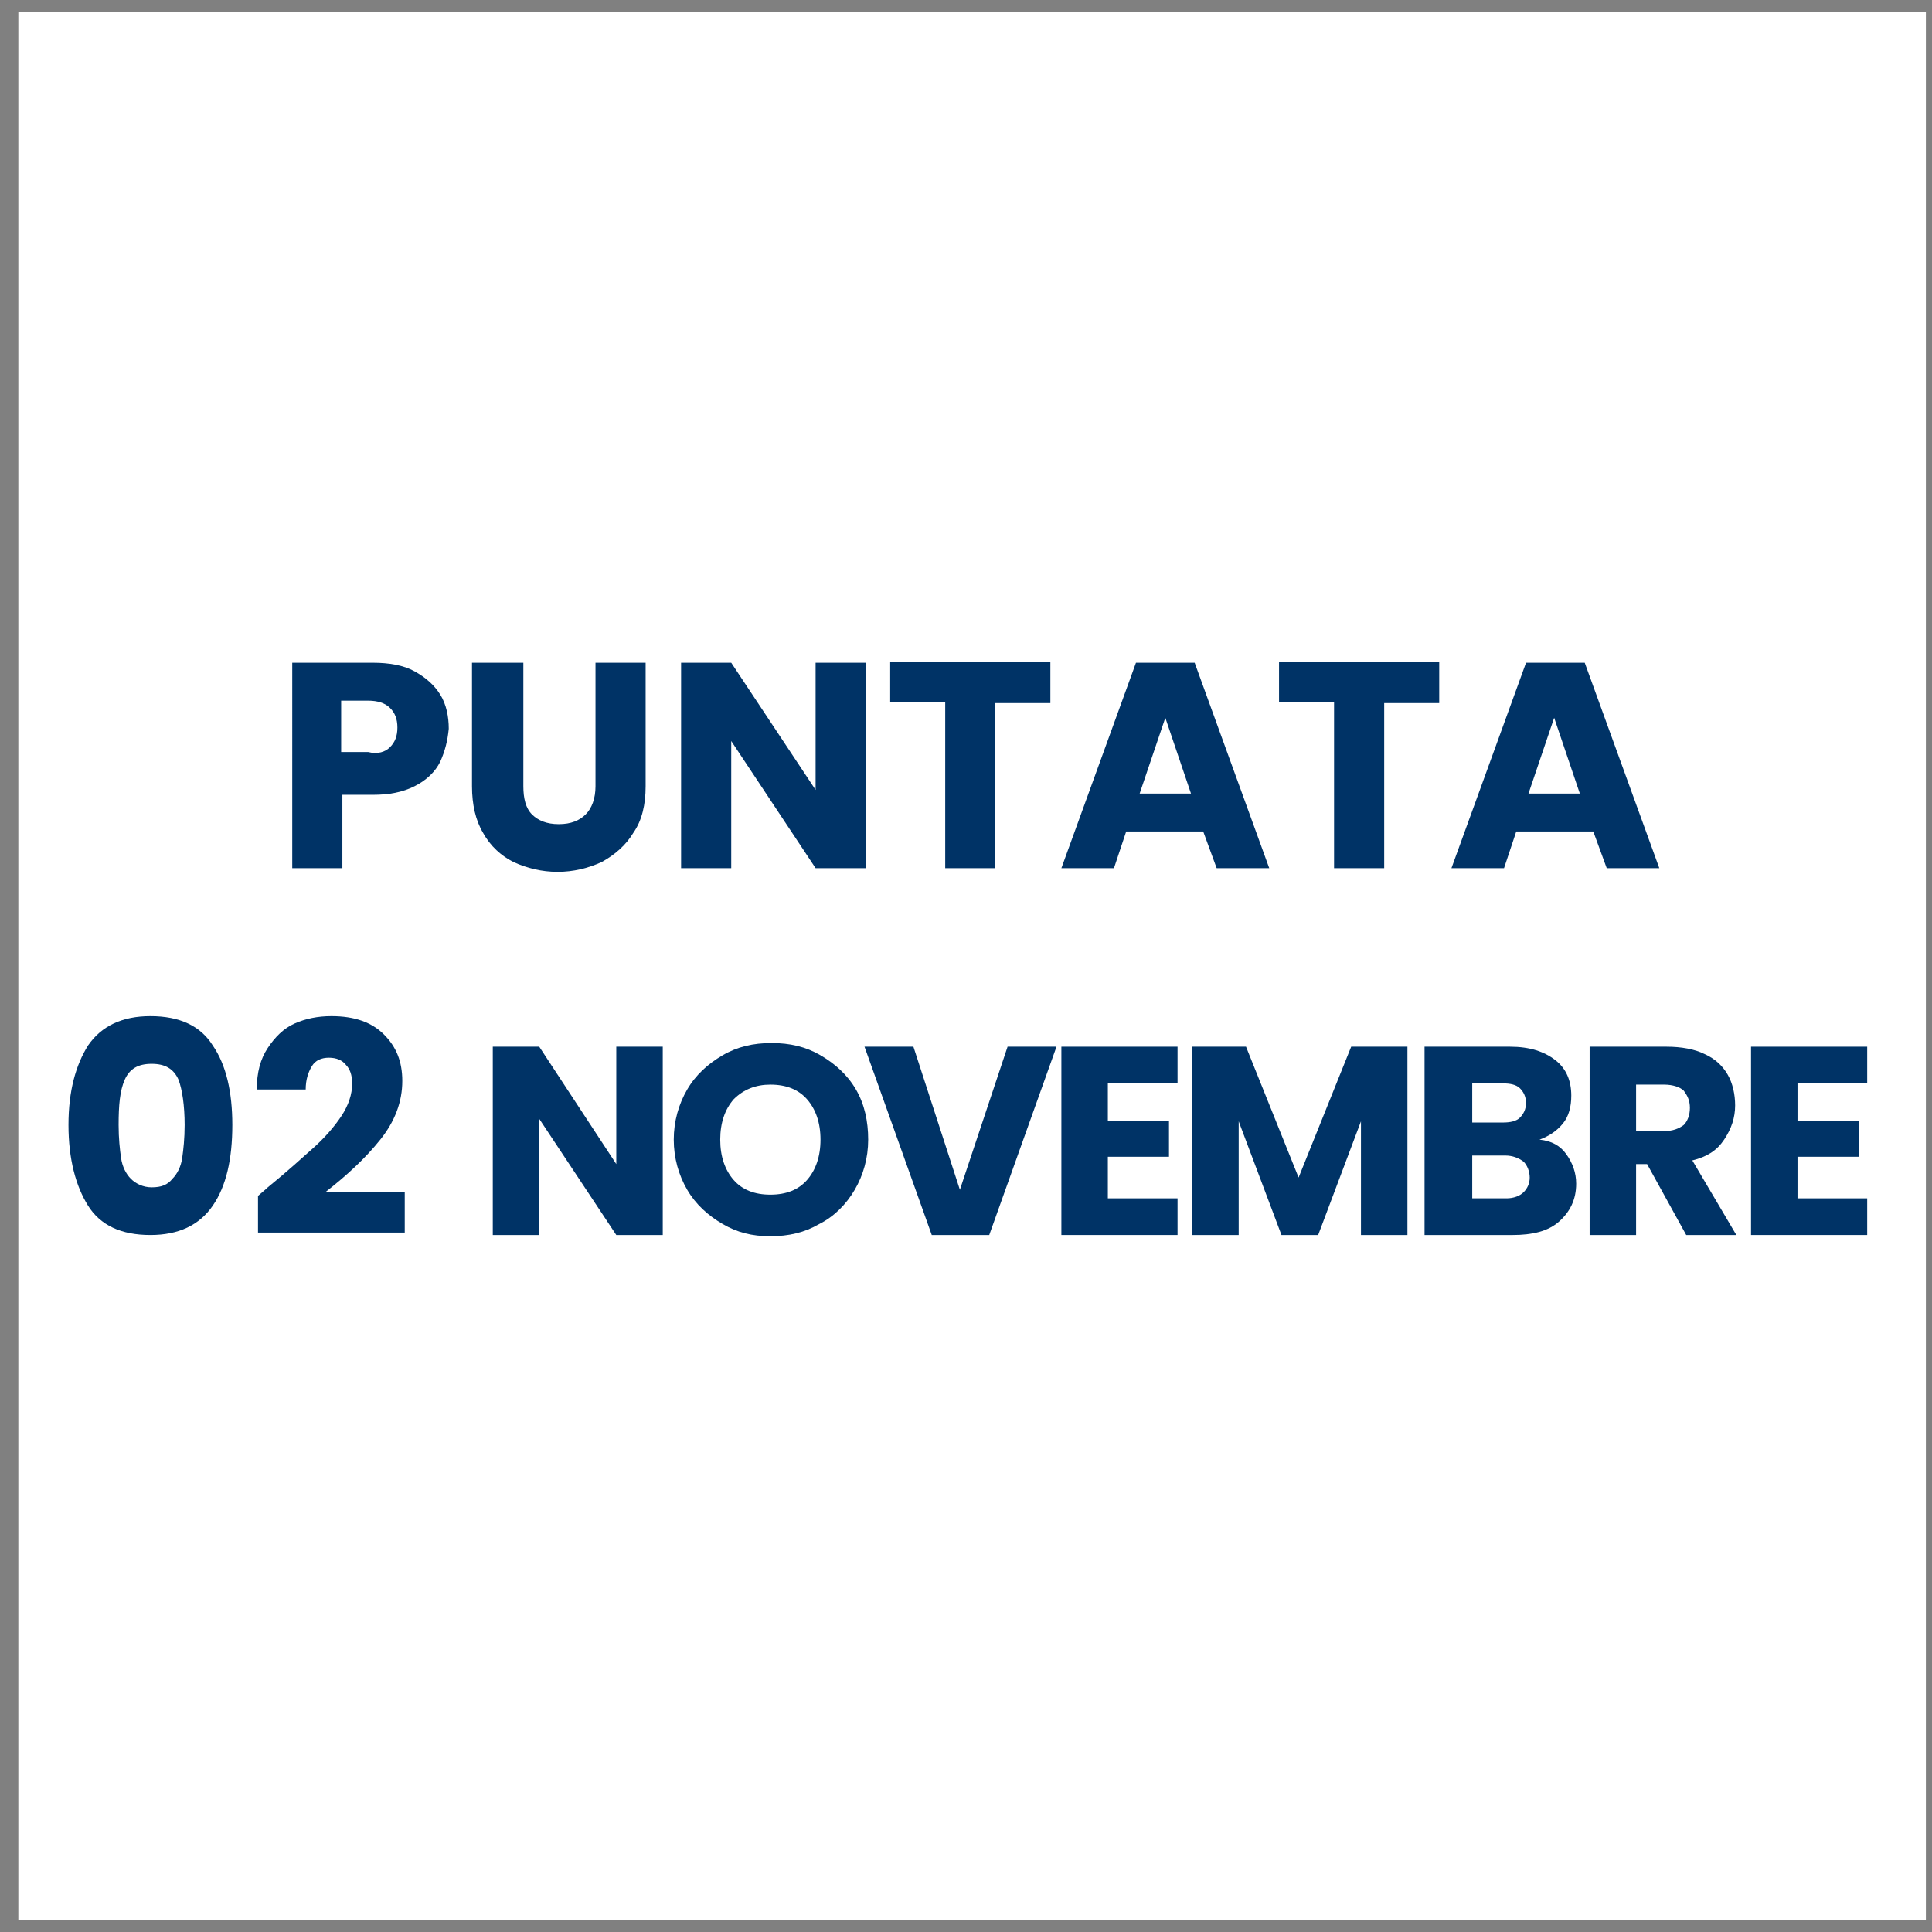
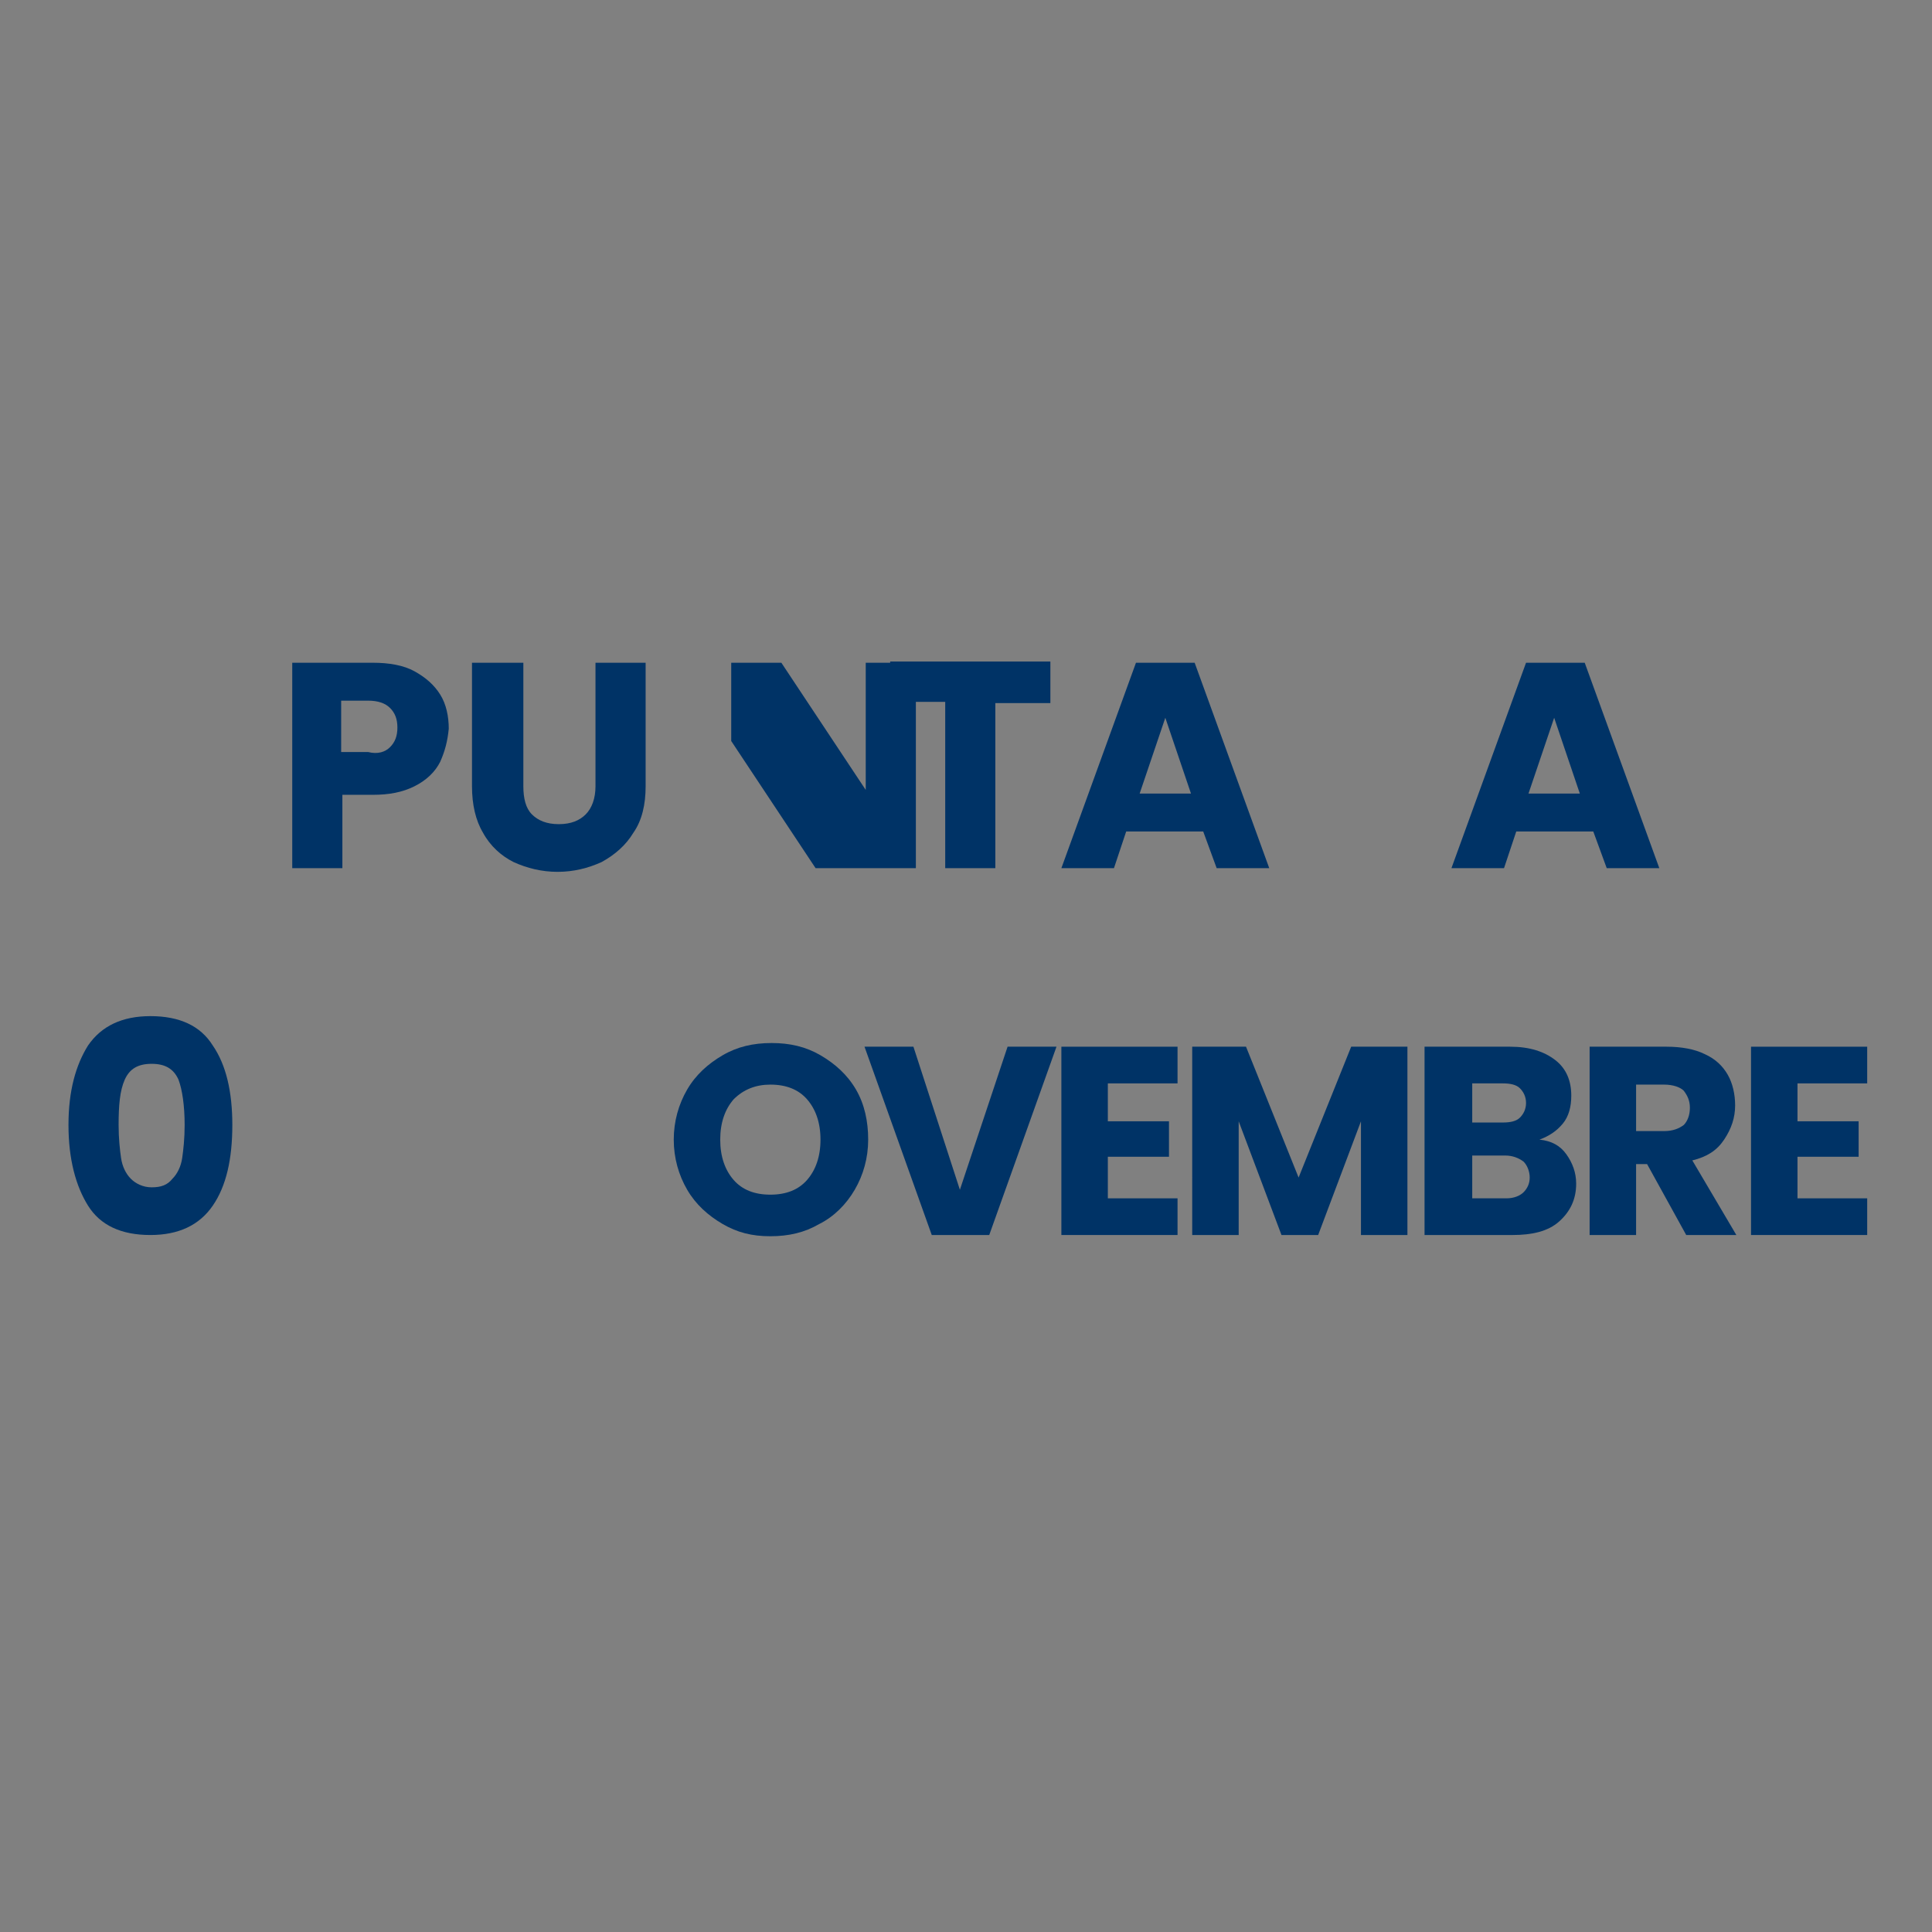
<svg xmlns="http://www.w3.org/2000/svg" version="1.1" id="Livello_1" x="0px" y="0px" width="158px" height="158px" viewBox="0 0 158 158" style="enable-background:new 0 0 158 158;" xml:space="preserve">
  <rect x="0" y="0" width="158" height="158" fill="#808080" stroke="none" />
  <style type="text/css">
	.st0{fill:#FFFFFF;}
	.st1{fill:#003366;}
</style>
  <g>
-     <rect x="1.5" y="1" class="st0" width="156" height="156" />
    <g>
      <path class="st1" d="M36,62.3c-0.4,0.8-1.1,1.5-2.1,2S31.8,65,30.5,65h-2.5v6h-4.1V54.2h6.6c1.3,0,2.5,0.2,3.4,0.7    c0.9,0.5,1.6,1.1,2.1,1.9c0.5,0.8,0.7,1.8,0.7,2.8C36.6,60.6,36.4,61.4,36,62.3z M31.9,61.1c0.4-0.4,0.6-0.9,0.6-1.6    s-0.2-1.2-0.6-1.6c-0.4-0.4-1-0.6-1.8-0.6h-2.2v4.2h2.2C30.9,61.7,31.5,61.5,31.9,61.1z" />
      <path class="st1" d="M42.8,54.2v10.1c0,1,0.2,1.8,0.7,2.3c0.5,0.5,1.2,0.8,2.2,0.8c1,0,1.7-0.3,2.2-0.8c0.5-0.5,0.8-1.3,0.8-2.3    V54.2h4.1v10.1c0,1.5-0.3,2.8-1,3.8c-0.6,1-1.5,1.8-2.6,2.4c-1.1,0.5-2.3,0.8-3.6,0.8s-2.5-0.3-3.6-0.8c-1-0.5-1.9-1.3-2.5-2.4    c-0.6-1-0.9-2.3-0.9-3.8V54.2H42.8z" />
-       <path class="st1" d="M70.8,71h-4.1l-6.9-10.4V71h-4.1V54.2h4.1l6.9,10.4V54.2h4.1V71z" />
+       <path class="st1" d="M70.8,71h-4.1l-6.9-10.4V71V54.2h4.1l6.9,10.4V54.2h4.1V71z" />
      <path class="st1" d="M85.9,54.2v3.3h-4.5V71h-4.1V57.4h-4.5v-3.3H85.9z" />
      <path class="st1" d="M98.4,68h-6.3l-1,3h-4.3l6.1-16.8h4.8l6.1,16.8h-4.3L98.4,68z M97.4,64.9l-2.1-6.2l-2.1,6.2H97.4z" />
-       <path class="st1" d="M117.7,54.2v3.3h-4.5V71h-4.1V57.4h-4.5v-3.3H117.7z" />
      <path class="st1" d="M130.3,68H124l-1,3h-4.3l6.1-16.8h4.8l6.1,16.8h-4.3L130.3,68z M129.2,64.9l-2.1-6.2l-2.1,6.2H129.2z" />
    </g>
    <g>
      <g>
        <path class="st1" d="M7.2,85.5c1.1-1.6,2.8-2.4,5.1-2.4c2.4,0,4.1,0.8,5.1,2.4c1.1,1.6,1.6,3.8,1.6,6.5c0,2.8-0.5,5-1.6,6.6     c-1.1,1.6-2.8,2.4-5.1,2.4c-2.4,0-4.1-0.8-5.1-2.4S5.6,94.8,5.6,92C5.6,89.2,6.2,87.1,7.2,85.5z M14.6,88.3     c-0.4-0.9-1.1-1.3-2.2-1.3s-1.8,0.4-2.2,1.3c-0.4,0.9-0.5,2.1-0.5,3.7c0,1.1,0.1,2,0.2,2.7c0.1,0.7,0.4,1.3,0.8,1.7     c0.4,0.4,1,0.7,1.7,0.7c0.8,0,1.3-0.2,1.7-0.7c0.4-0.4,0.7-1,0.8-1.7c0.1-0.7,0.2-1.6,0.2-2.7C15.1,90.4,14.9,89.1,14.6,88.3z" />
-         <path class="st1" d="M21.9,97.1c1.6-1.3,2.8-2.4,3.7-3.2c0.9-0.8,1.7-1.7,2.3-2.6s0.9-1.8,0.9-2.7c0-0.7-0.2-1.2-0.5-1.5     c-0.3-0.4-0.8-0.6-1.4-0.6c-0.6,0-1.1,0.2-1.4,0.7s-0.5,1.1-0.5,1.9h-4c0-1.4,0.3-2.5,0.9-3.4c0.6-0.9,1.3-1.6,2.2-2     c0.9-0.4,1.9-0.6,3-0.6c1.9,0,3.3,0.5,4.3,1.5c1,1,1.5,2.2,1.5,3.8c0,1.7-0.6,3.3-1.8,4.8s-2.7,2.9-4.5,4.3h6.5v3.3h-12v-3     C21.7,97.3,21.9,97.1,21.9,97.1z" />
-         <path class="st1" d="M54.2,101h-3.8l-6.3-9.5v9.5h-3.8V85.6h3.8l6.3,9.6v-9.6h3.8V101z" />
        <path class="st1" d="M59.1,100.1c-1.2-0.7-2.2-1.6-2.9-2.8s-1.1-2.6-1.1-4.1s0.4-2.9,1.1-4.1c0.7-1.2,1.7-2.1,2.9-2.8     c1.2-0.7,2.5-1,4-1s2.8,0.3,4,1c1.2,0.7,2.2,1.6,2.9,2.8c0.7,1.2,1,2.6,1,4.1s-0.4,2.9-1.1,4.1c-0.7,1.2-1.7,2.2-2.9,2.8     c-1.2,0.7-2.5,1-4,1S60.3,100.8,59.1,100.1z M66,96.5c0.7-0.8,1.1-1.9,1.1-3.3c0-1.4-0.4-2.5-1.1-3.3c-0.7-0.8-1.7-1.2-3-1.2     c-1.2,0-2.2,0.4-3,1.2c-0.7,0.8-1.1,1.9-1.1,3.3c0,1.4,0.4,2.5,1.1,3.3c0.7,0.8,1.7,1.2,3,1.2C64.3,97.7,65.3,97.3,66,96.5z" />
        <path class="st1" d="M86.4,85.6L80.9,101h-4.7l-5.5-15.4h4l3.8,11.7l3.9-11.7H86.4z" />
        <path class="st1" d="M90.6,88.6v3.1h5v2.9h-5V98h5.7v3h-9.5V85.6h9.5v3H90.6z" />
        <path class="st1" d="M115.1,85.6V101h-3.8v-9.3l-3.5,9.3h-3l-3.5-9.3v9.3h-3.8V85.6h4.4l4.3,10.7l4.3-10.7H115.1z" />
        <path class="st1" d="M128.1,94.4c0.5,0.7,0.8,1.5,0.8,2.4c0,1.3-0.5,2.3-1.4,3.1s-2.2,1.1-3.8,1.1h-7.2V85.6h7     c1.6,0,2.8,0.4,3.7,1.1c0.9,0.7,1.3,1.7,1.3,2.9c0,0.9-0.2,1.7-0.7,2.3c-0.5,0.6-1.1,1-1.9,1.3C126.9,93.3,127.6,93.7,128.1,94.4     z M120.4,91.8h2.5c0.6,0,1.1-0.1,1.4-0.4c0.3-0.3,0.5-0.7,0.5-1.2c0-0.5-0.2-0.9-0.5-1.2c-0.3-0.3-0.8-0.4-1.4-0.4h-2.5V91.8z      M124.6,97.5c0.3-0.3,0.5-0.7,0.5-1.2c0-0.5-0.2-1-0.5-1.3c-0.4-0.3-0.9-0.5-1.5-0.5h-2.7V98h2.8C123.8,98,124.3,97.8,124.6,97.5     z" />
        <path class="st1" d="M137.9,101l-3.2-5.8h-0.9v5.8H130V85.6h6.3c1.2,0,2.3,0.2,3.1,0.6c0.9,0.4,1.5,1,1.9,1.7     c0.4,0.7,0.6,1.6,0.6,2.5c0,1-0.3,1.9-0.9,2.8s-1.4,1.4-2.6,1.7l3.6,6.1H137.9z M133.8,92.5h2.3c0.7,0,1.2-0.2,1.6-0.5     c0.3-0.3,0.5-0.8,0.5-1.4c0-0.6-0.2-1-0.5-1.4c-0.3-0.3-0.9-0.5-1.6-0.5h-2.3V92.5z" />
        <path class="st1" d="M147,88.6v3.1h5v2.9h-5V98h5.7v3h-9.5V85.6h9.5v3H147z" />
      </g>
    </g>
  </g>
</svg>